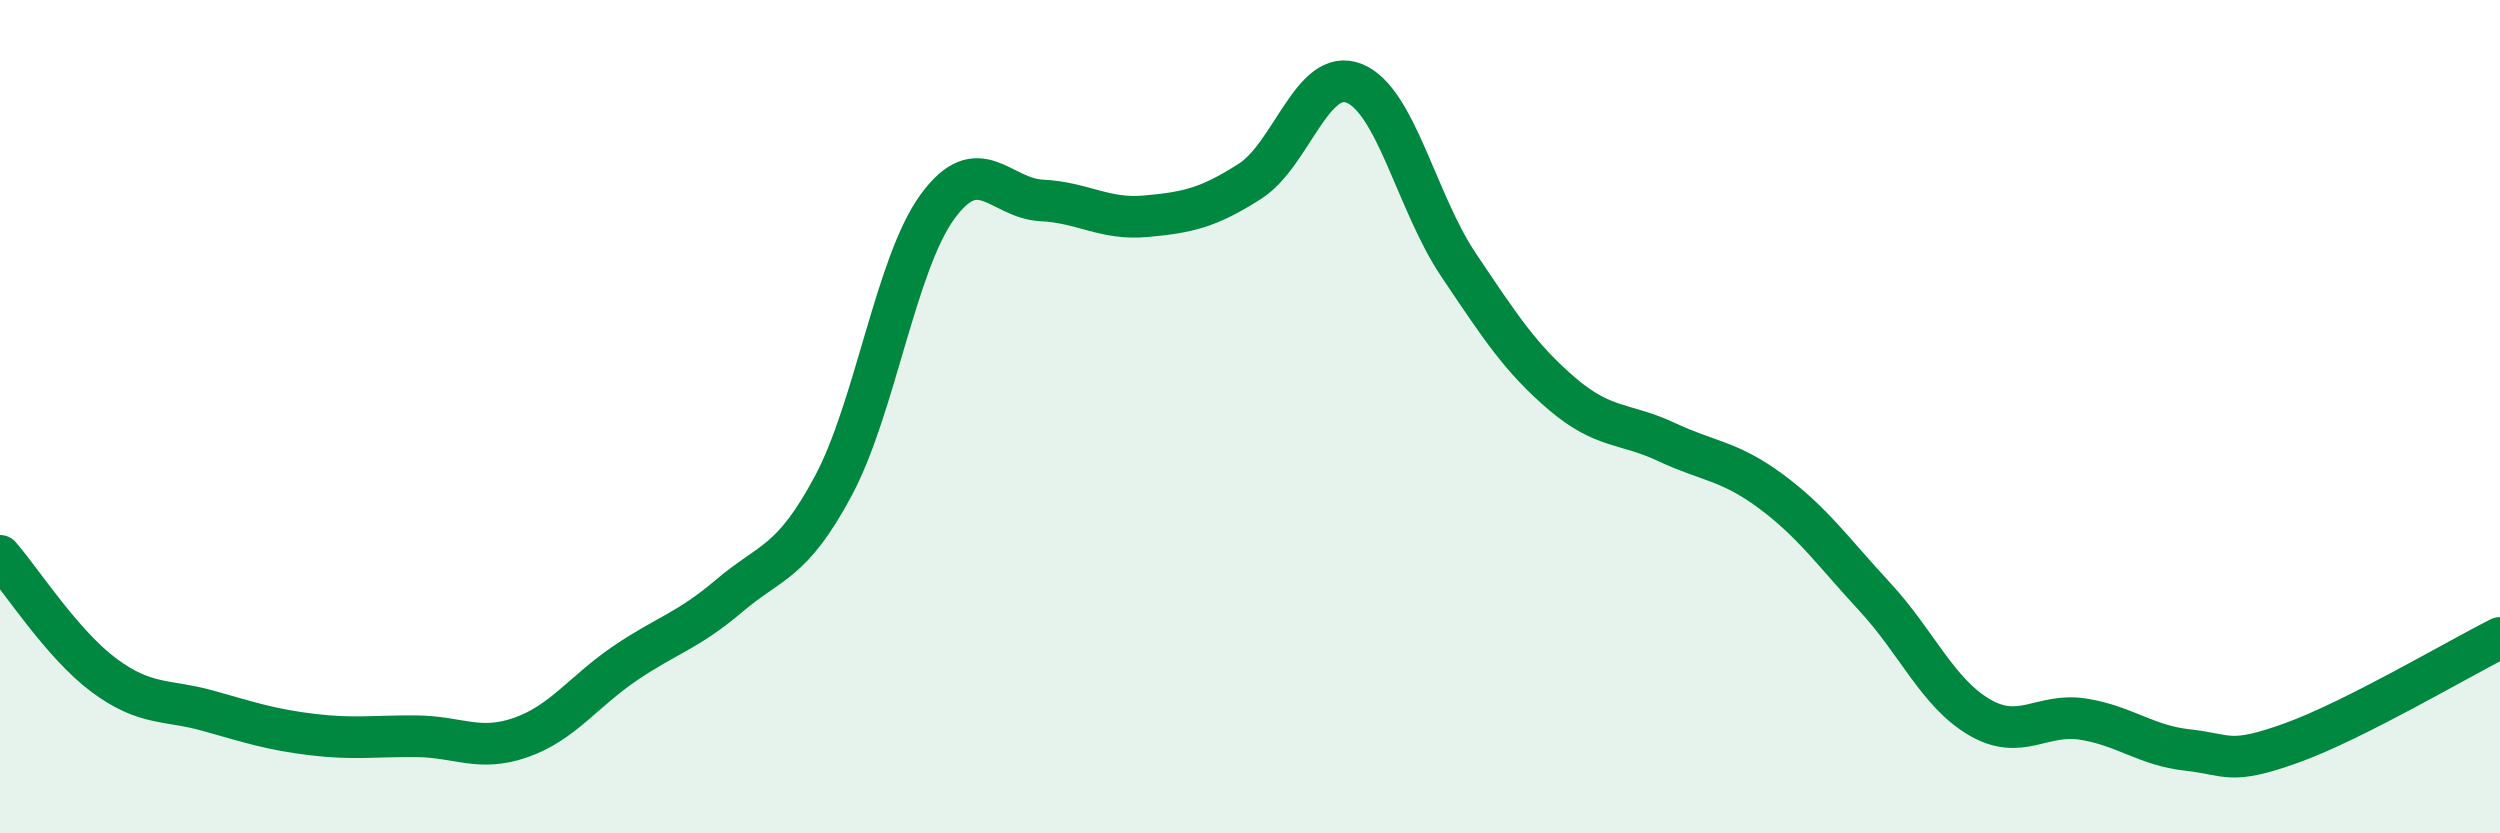
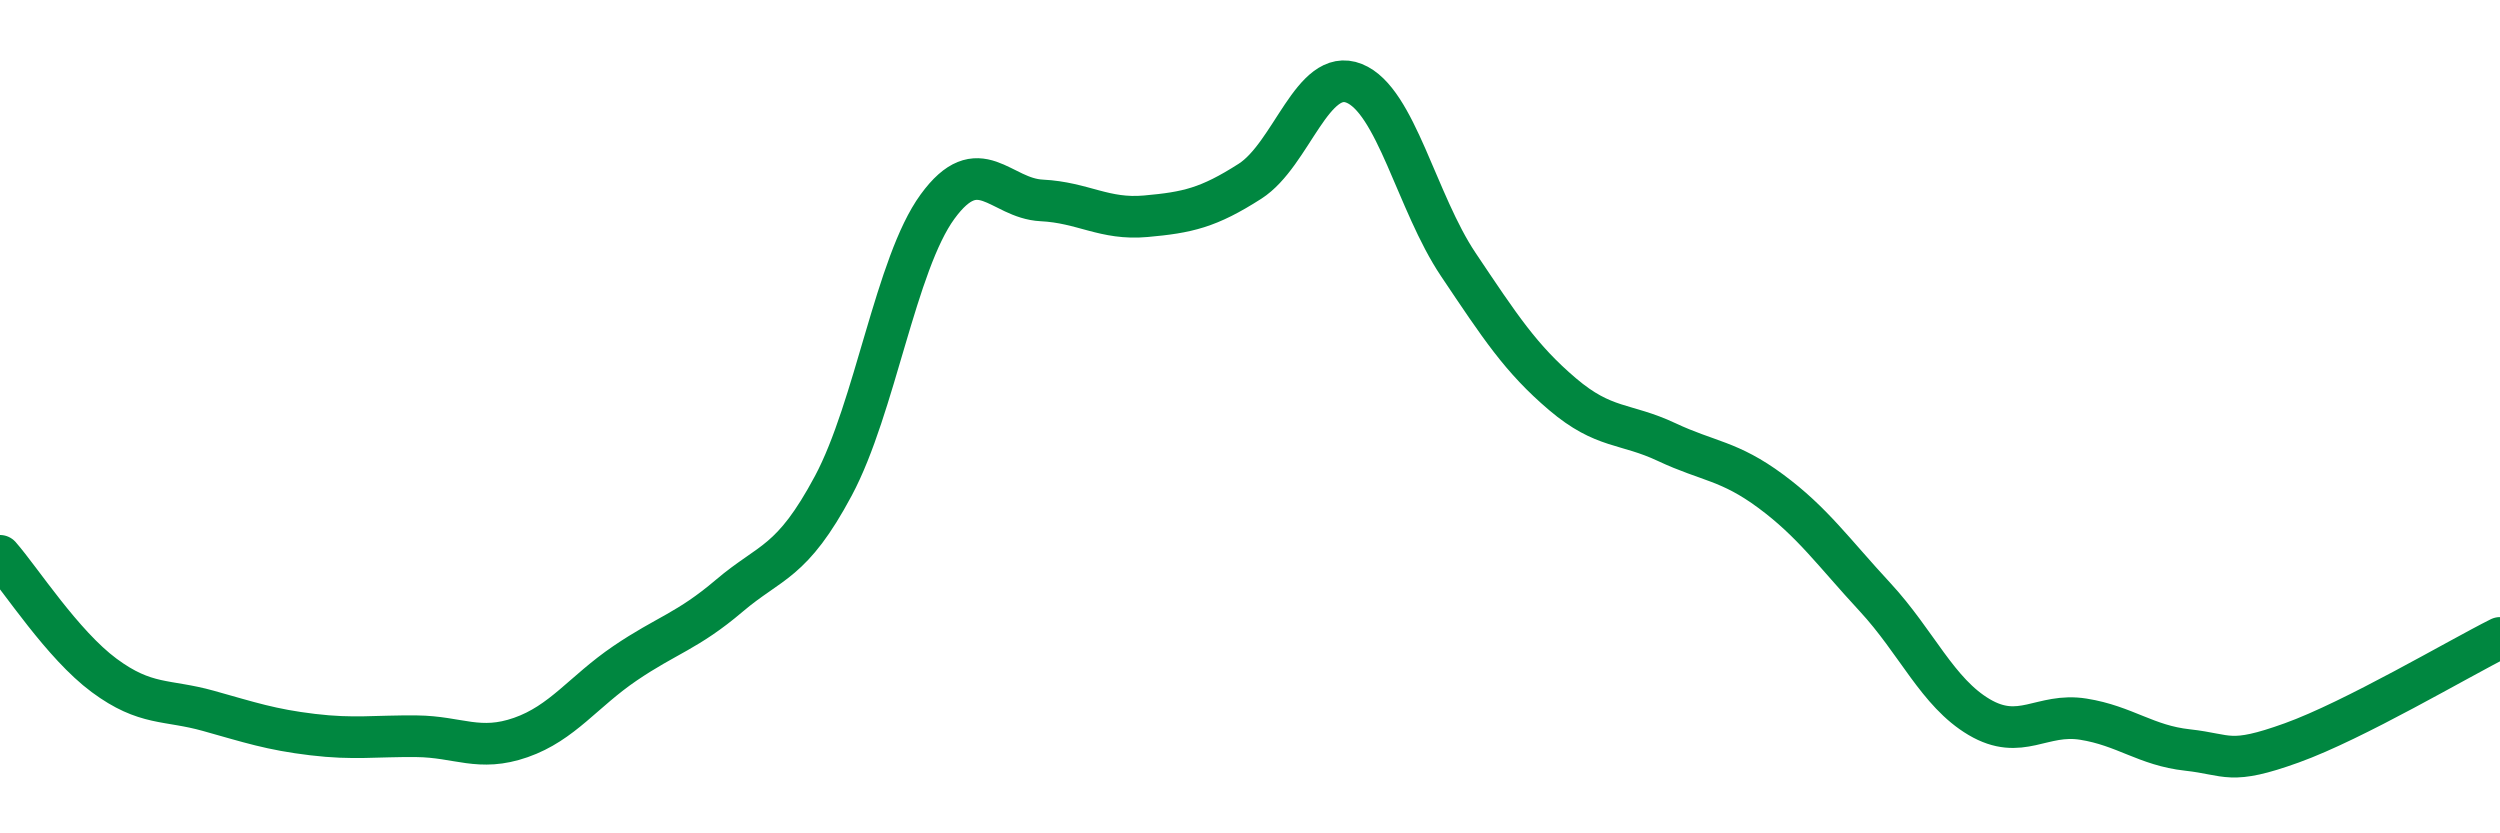
<svg xmlns="http://www.w3.org/2000/svg" width="60" height="20" viewBox="0 0 60 20">
-   <path d="M 0,13.34 C 0.5,13.91 1.5,15.47 2.5,16.21 C 3.5,16.95 4,16.78 5,17.06 C 6,17.34 6.5,17.51 7.5,17.63 C 8.5,17.75 9,17.66 10,17.67 C 11,17.68 11.5,18.05 12.5,17.7 C 13.5,17.35 14,16.6 15,15.92 C 16,15.24 16.5,15.15 17.5,14.3 C 18.5,13.45 19,13.53 20,11.66 C 21,9.79 21.5,6.33 22.5,4.96 C 23.5,3.59 24,4.76 25,4.81 C 26,4.86 26.5,5.28 27.5,5.19 C 28.5,5.1 29,4.99 30,4.35 C 31,3.71 31.5,1.6 32.5,2 C 33.5,2.4 34,4.86 35,6.35 C 36,7.84 36.5,8.61 37.5,9.46 C 38.5,10.31 39,10.14 40,10.61 C 41,11.08 41.5,11.05 42.5,11.79 C 43.5,12.53 44,13.25 45,14.33 C 46,15.41 46.5,16.62 47.5,17.21 C 48.5,17.8 49,17.1 50,17.26 C 51,17.42 51.5,17.89 52.5,18 C 53.5,18.11 53.5,18.37 55,17.83 C 56.5,17.29 59,15.81 60,15.31L60 20L0 20Z" fill="#008740" opacity="0.1" stroke-linecap="round" stroke-linejoin="round" />
  <path d="M 0,13.34 C 0.5,13.91 1.5,15.47 2.5,16.21 C 3.5,16.95 4,16.78 5,17.06 C 6,17.34 6.5,17.51 7.5,17.63 C 8.5,17.75 9,17.66 10,17.67 C 11,17.68 11.5,18.05 12.5,17.7 C 13.5,17.35 14,16.6 15,15.92 C 16,15.24 16.5,15.15 17.5,14.3 C 18.5,13.45 19,13.53 20,11.66 C 21,9.79 21.5,6.33 22.5,4.96 C 23.5,3.59 24,4.76 25,4.81 C 26,4.86 26.5,5.28 27.5,5.19 C 28.5,5.1 29,4.99 30,4.35 C 31,3.71 31.5,1.6 32.5,2 C 33.5,2.4 34,4.86 35,6.35 C 36,7.84 36.5,8.61 37.5,9.46 C 38.5,10.31 39,10.14 40,10.61 C 41,11.08 41.5,11.05 42.5,11.79 C 43.5,12.53 44,13.25 45,14.33 C 46,15.41 46.5,16.62 47.5,17.21 C 48.5,17.8 49,17.1 50,17.26 C 51,17.42 51.5,17.89 52.5,18 C 53.5,18.11 53.5,18.37 55,17.83 C 56.5,17.29 59,15.81 60,15.31" stroke="#008740" stroke-width="1" fill="none" stroke-linecap="round" stroke-linejoin="round" />
</svg>